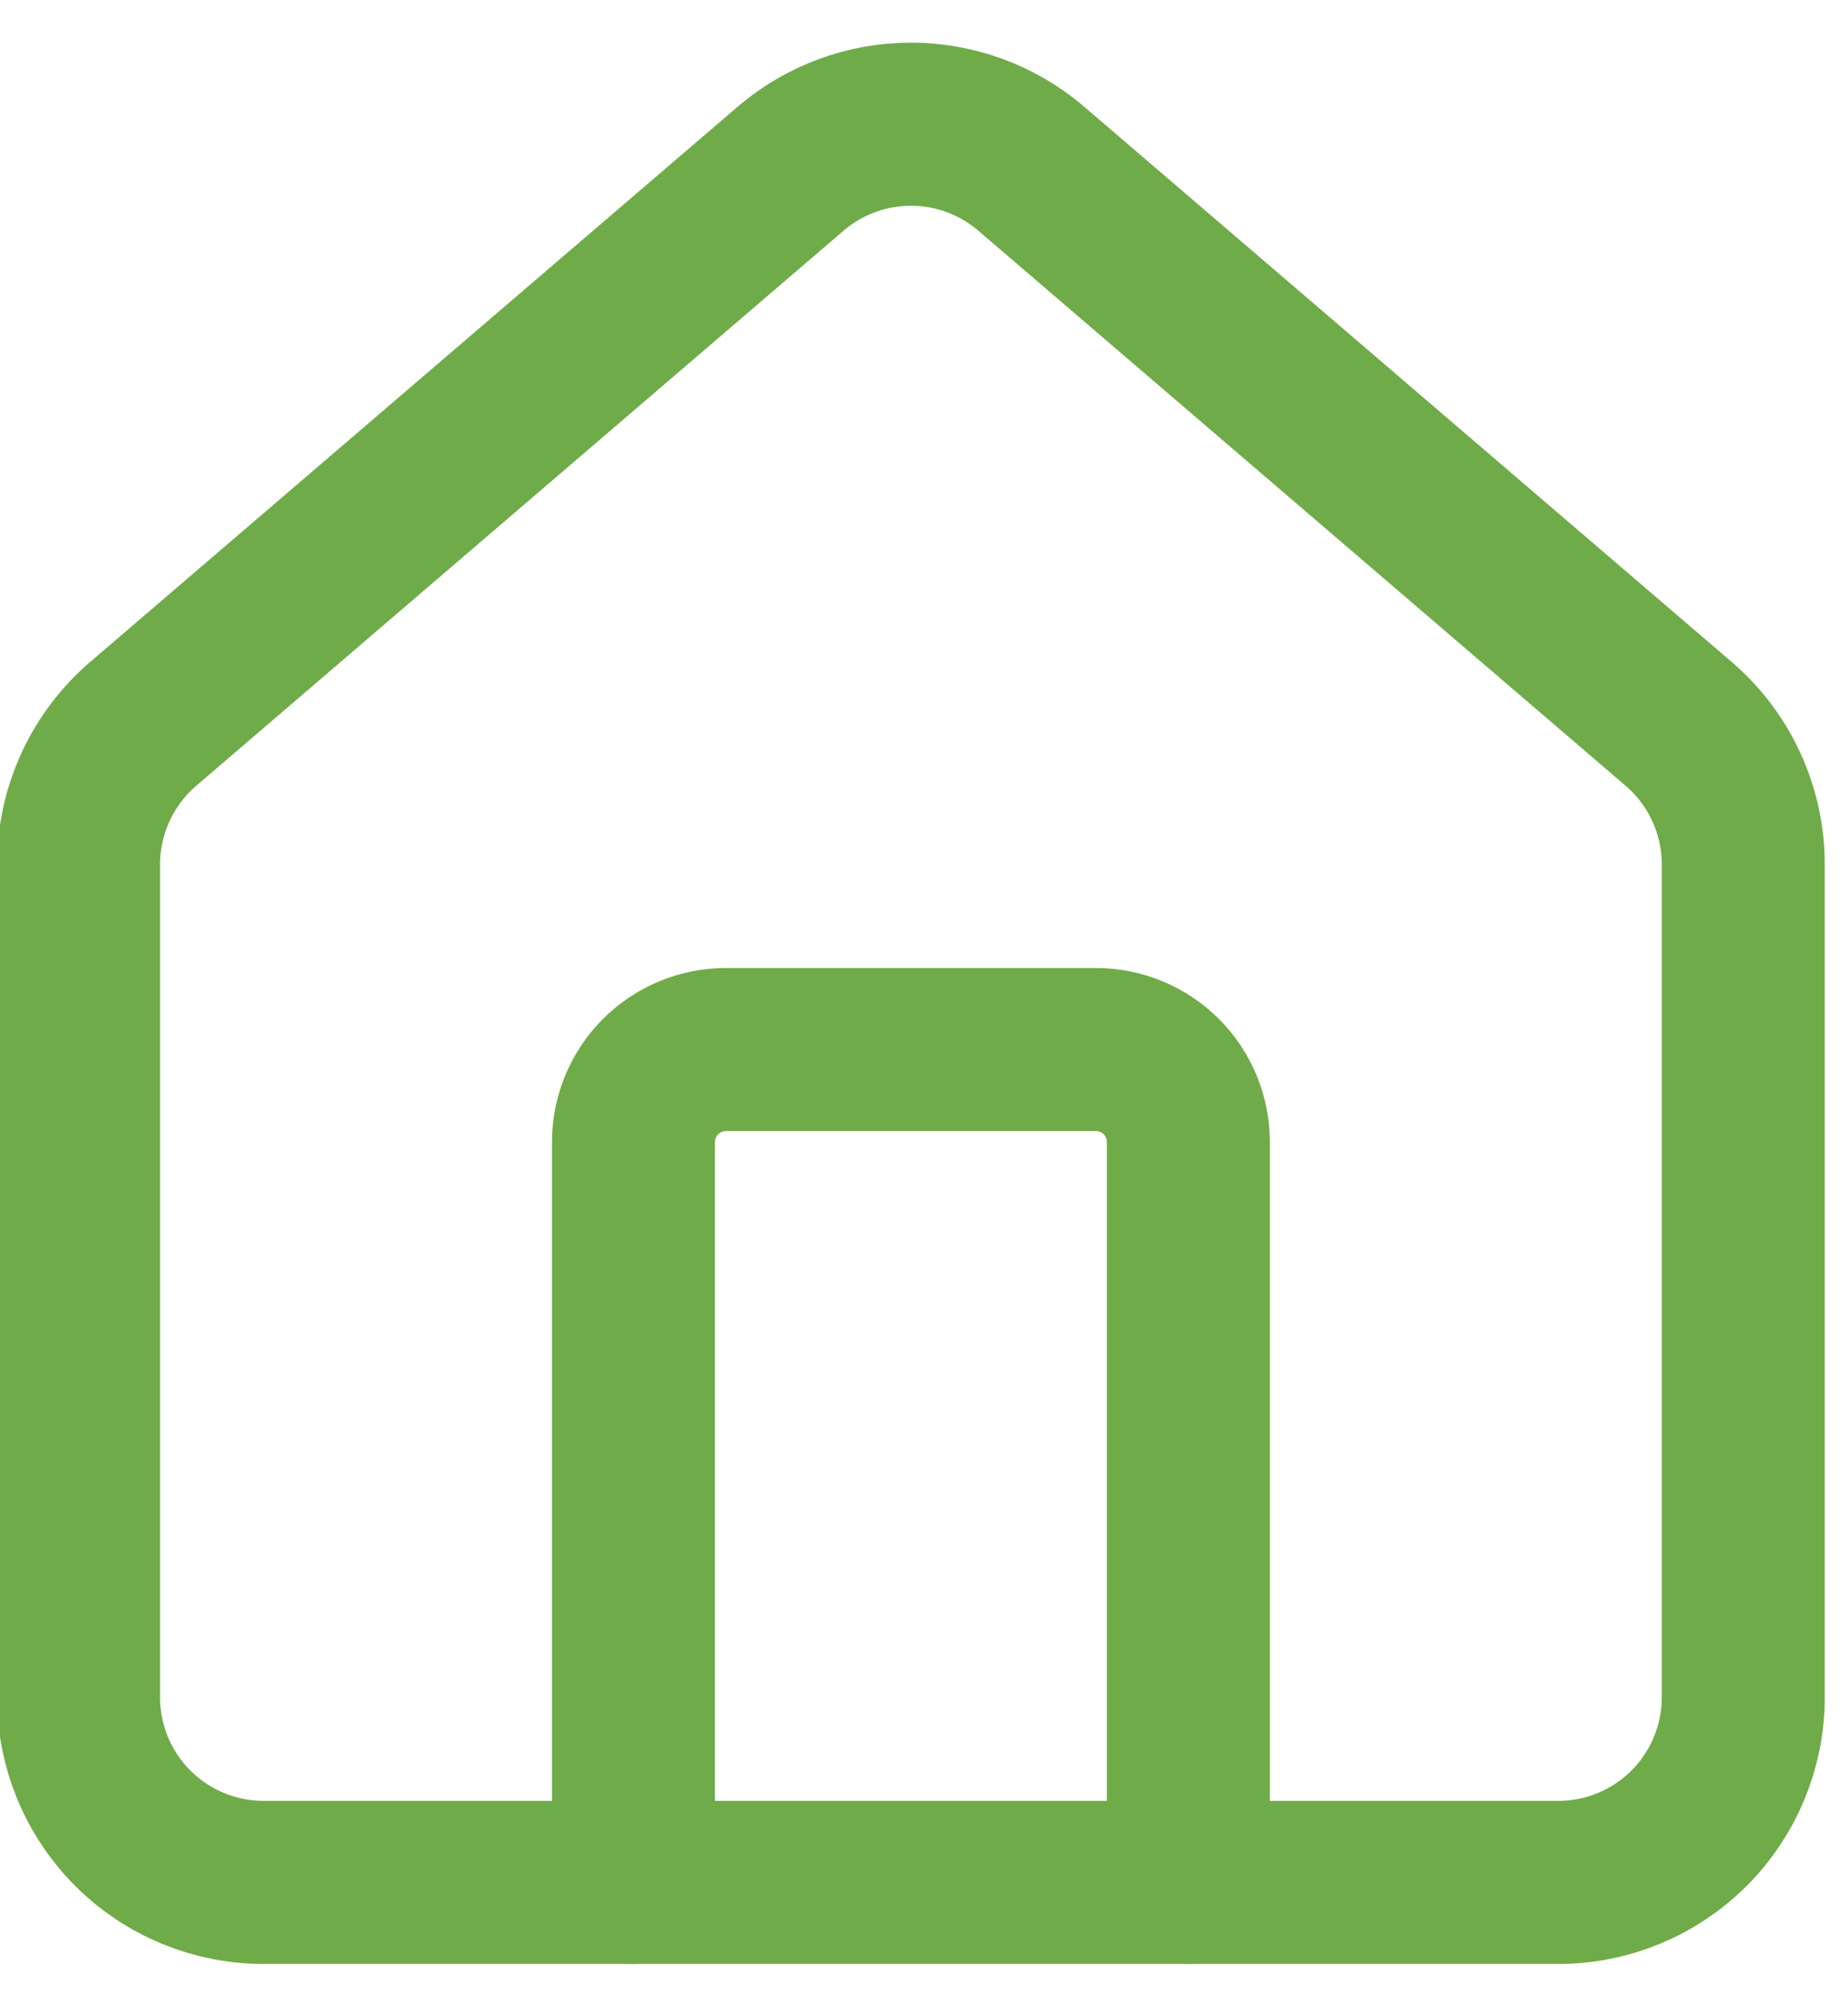
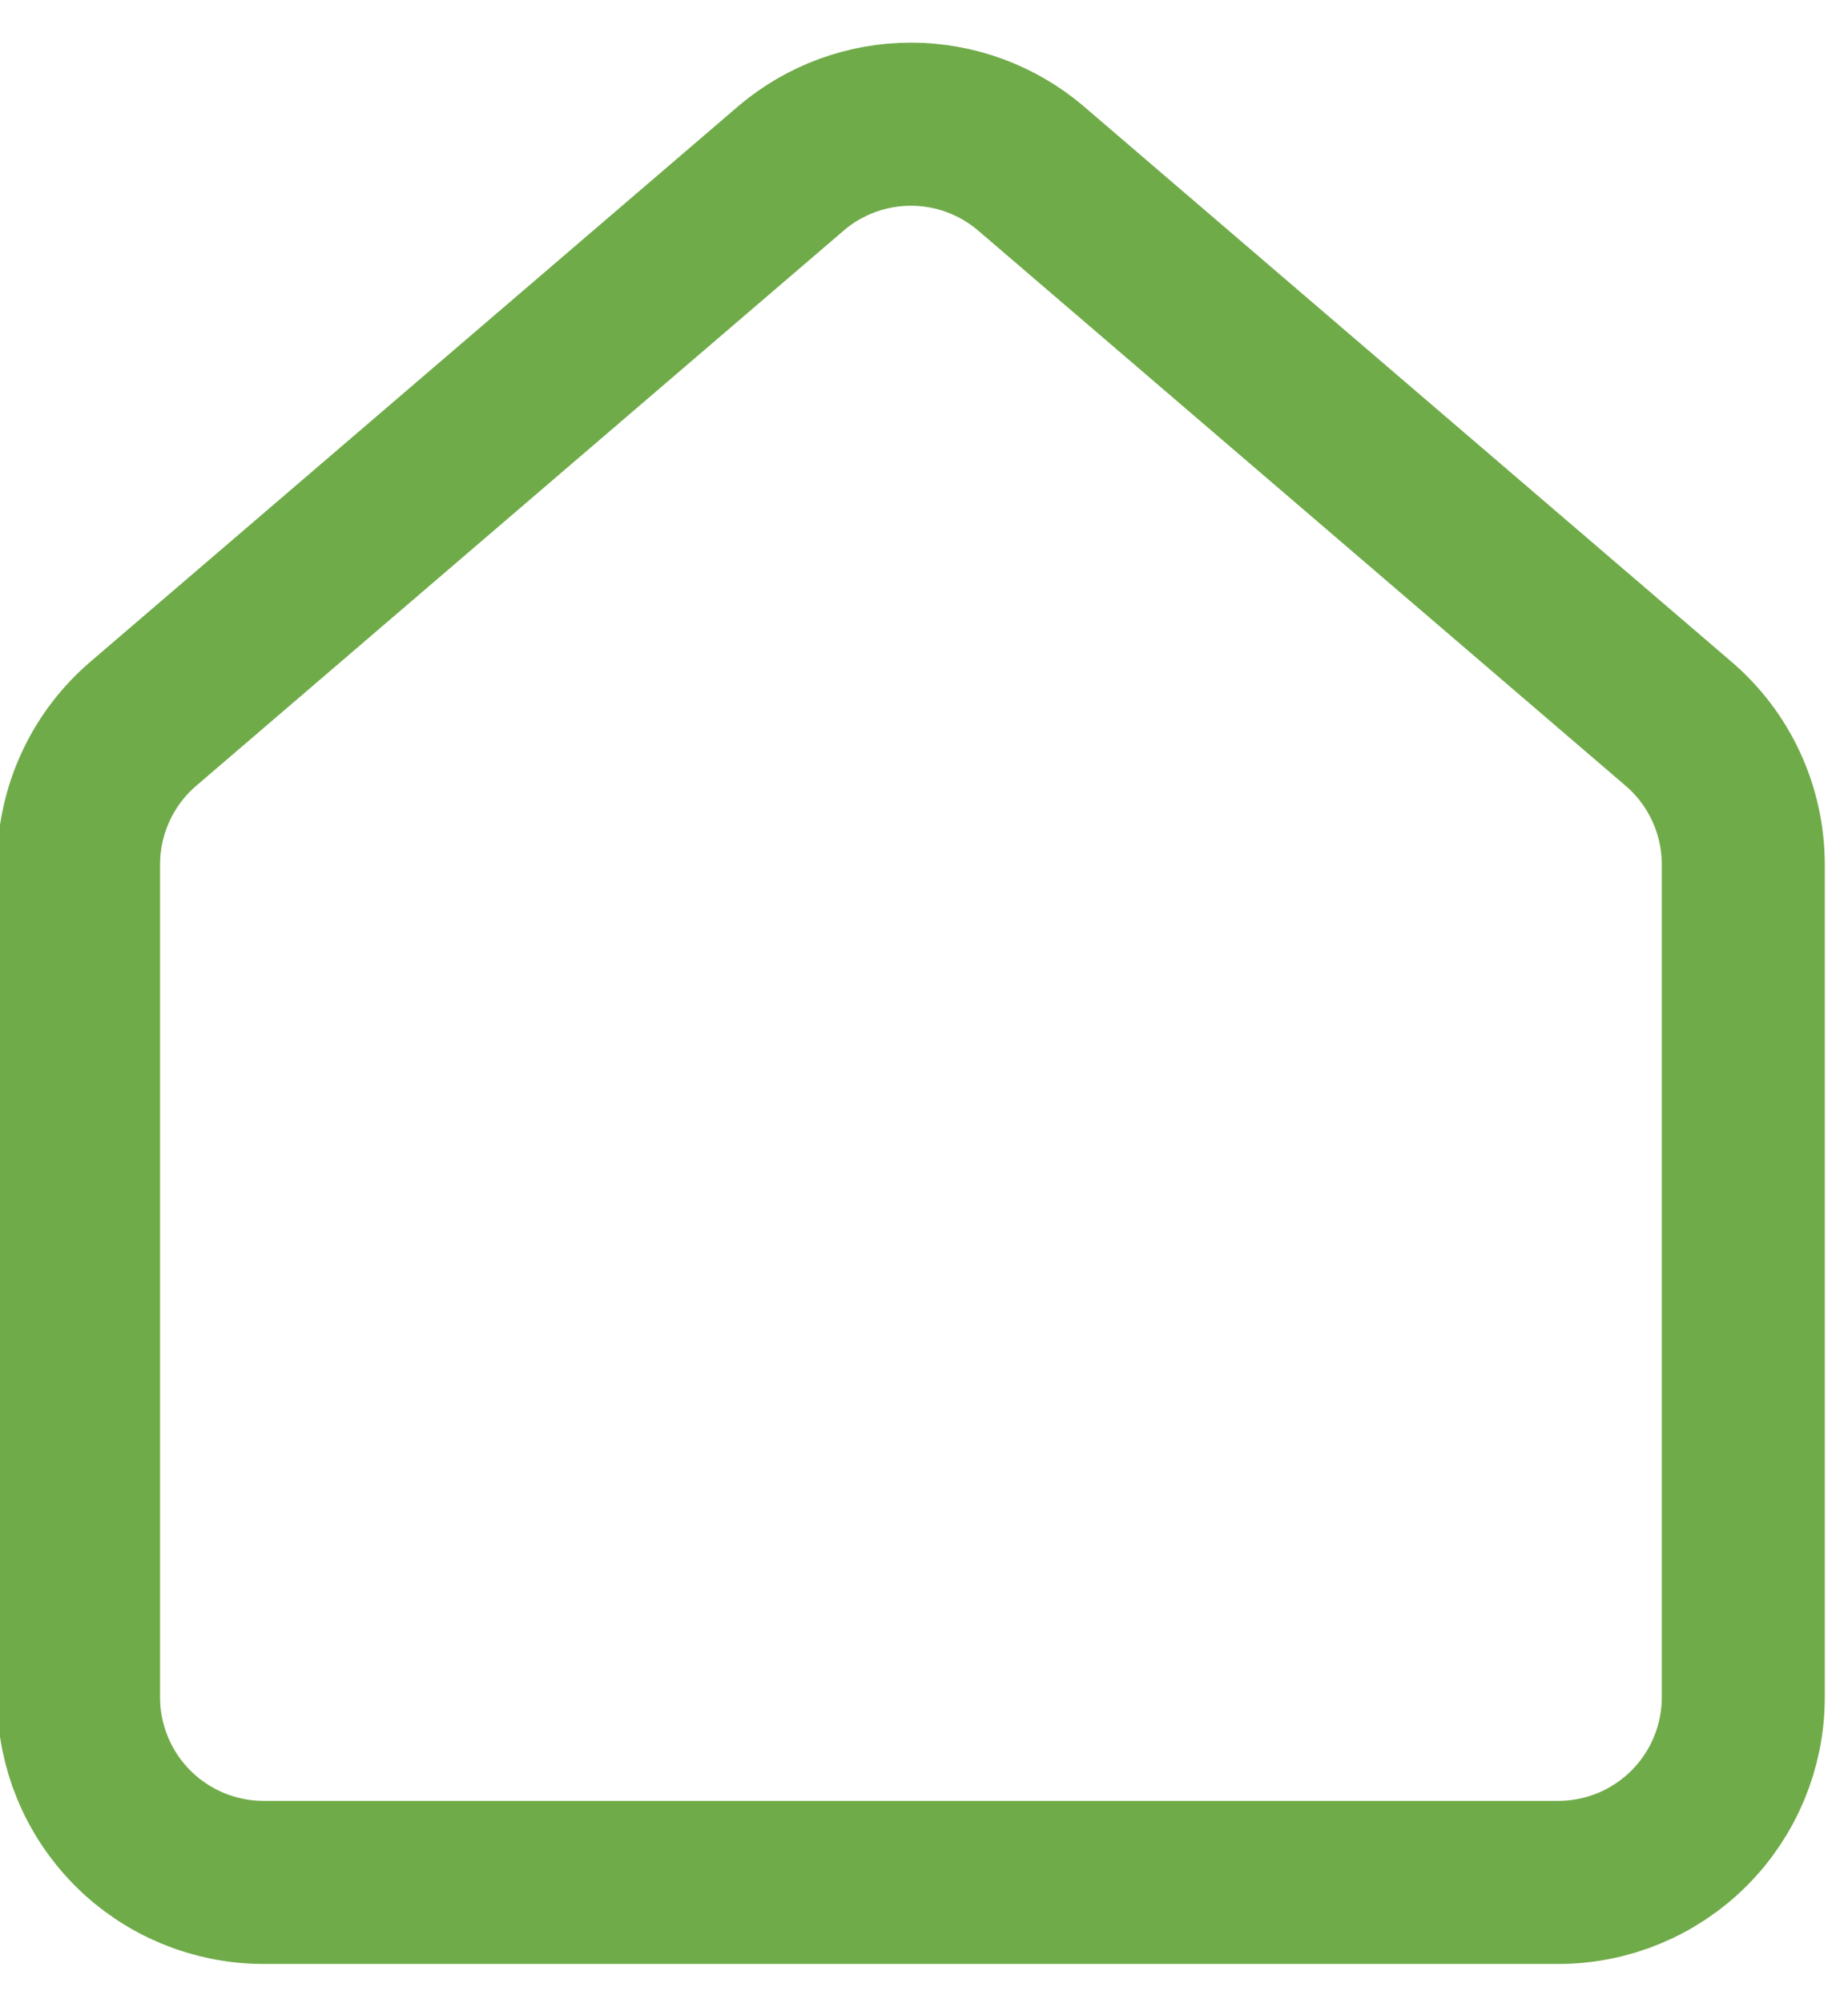
<svg xmlns="http://www.w3.org/2000/svg" xml:space="preserve" width="6mm" height="6.5mm" version="1.1" style="shape-rendering:geometricPrecision; text-rendering:geometricPrecision; image-rendering:optimizeQuality; fill-rule:evenodd; clip-rule:evenodd" viewBox="0 0 600 650">
  <defs>
    <style type="text/css"> .str0 {stroke:#70AB49;stroke-width:52.92;stroke-linecap:round;stroke-linejoin:round;stroke-miterlimit:22.926} .fil0 {fill:none} </style>
  </defs>
  <g id="Слой_x0020_1">
    <g id="_2928385905584">
-       <path class="fil0 str0" d="M385.84 610.79l0 -240.21c0,-7.97 -3.17,-15.61 -8.79,-21.24 -5.65,-5.63 -13.28,-8.79 -21.24,-8.79l-120.11 0c-7.96,0 -15.59,3.16 -21.24,8.79 -5.62,5.63 -8.79,13.27 -8.79,21.24l0 240.21" />
      <path class="fil0 str0" d="M25.51 280.49c0,-8.73 1.91,-17.36 5.58,-25.28 3.68,-7.94 9.04,-14.96 15.71,-20.6l210.19 -180.13c10.84,-9.16 24.58,-14.18 38.76,-14.18 14.19,0 27.93,5.02 38.77,14.18l210.19 180.13c6.67,5.64 12.03,12.66 15.71,20.6 3.67,7.92 5.58,16.55 5.58,25.28l0 270.25c0,15.92 -6.33,31.19 -17.59,42.46 -11.27,11.26 -26.54,17.59 -42.47,17.59l-420.37 0c-15.93,0 -31.2,-6.33 -42.47,-17.59 -11.26,-11.27 -17.59,-26.54 -17.59,-42.46l0 -270.25z" />
    </g>
  </g>
</svg>